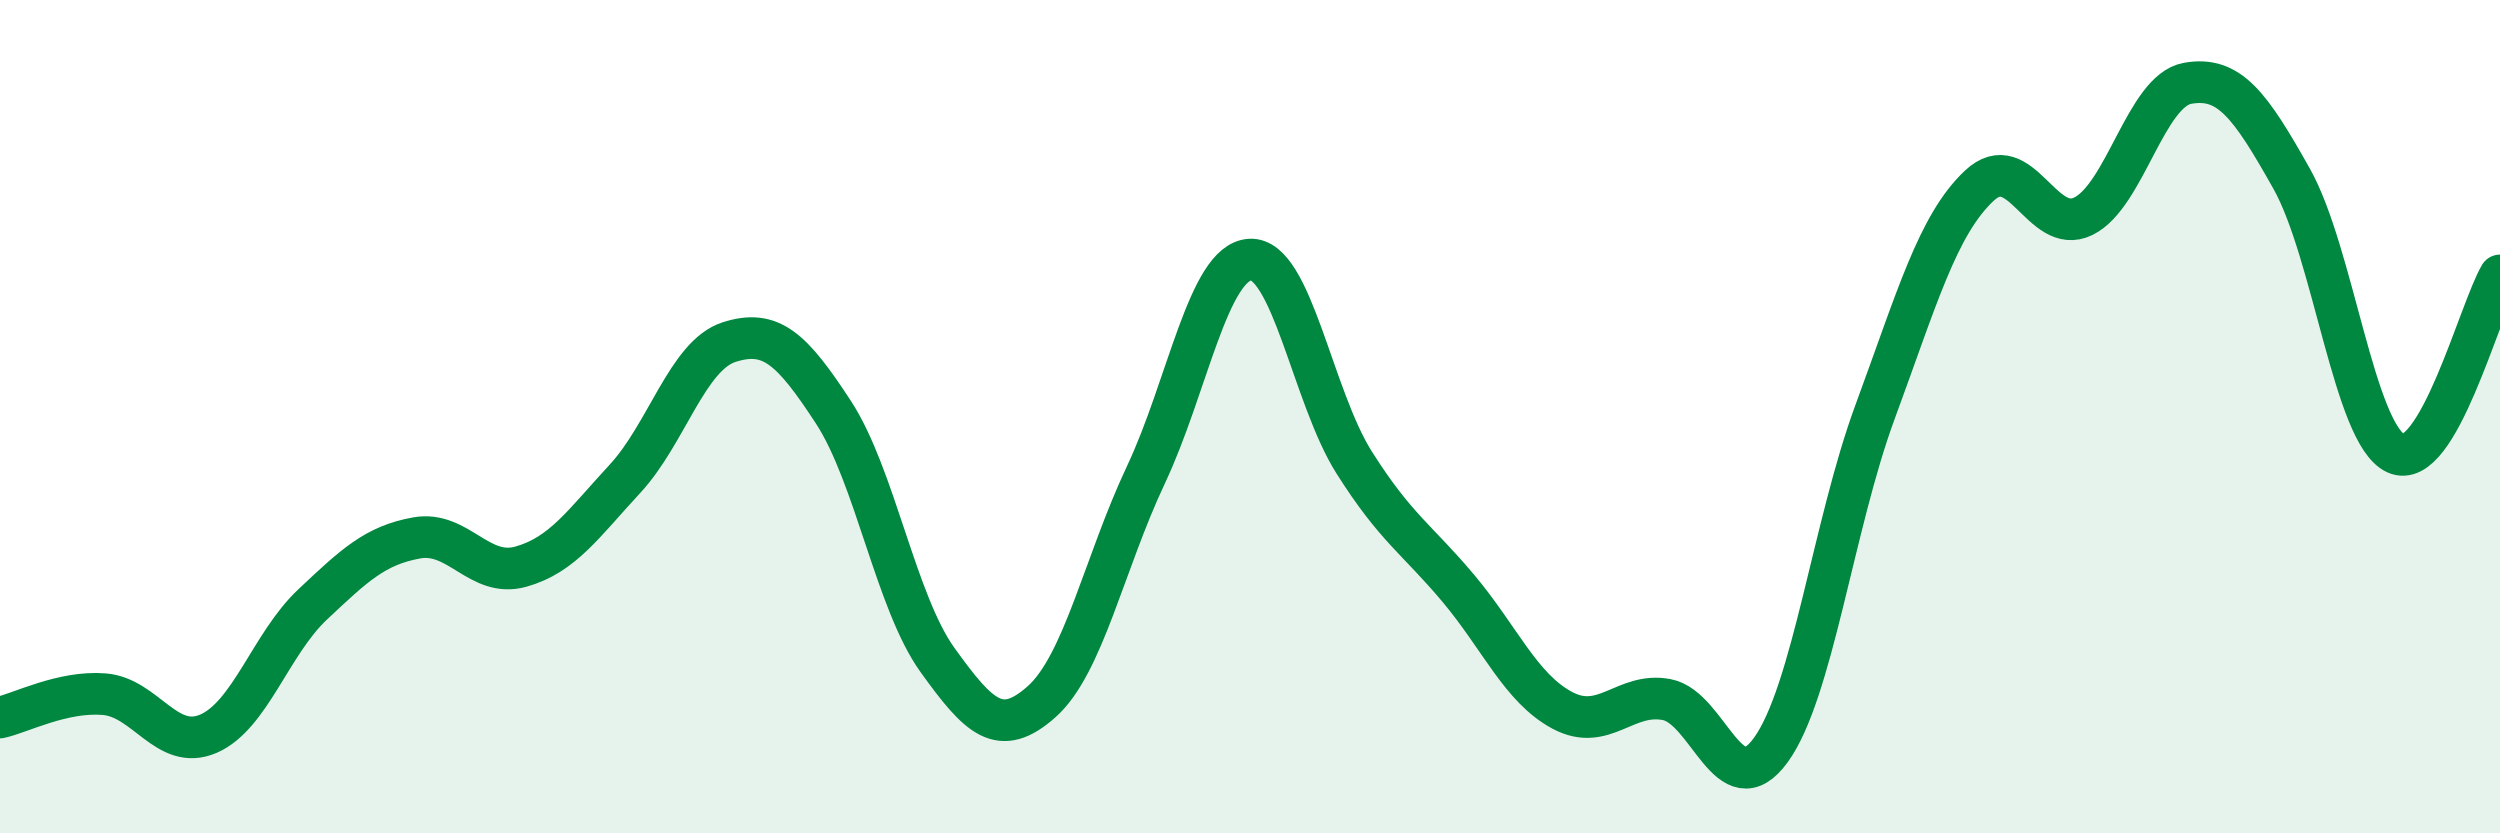
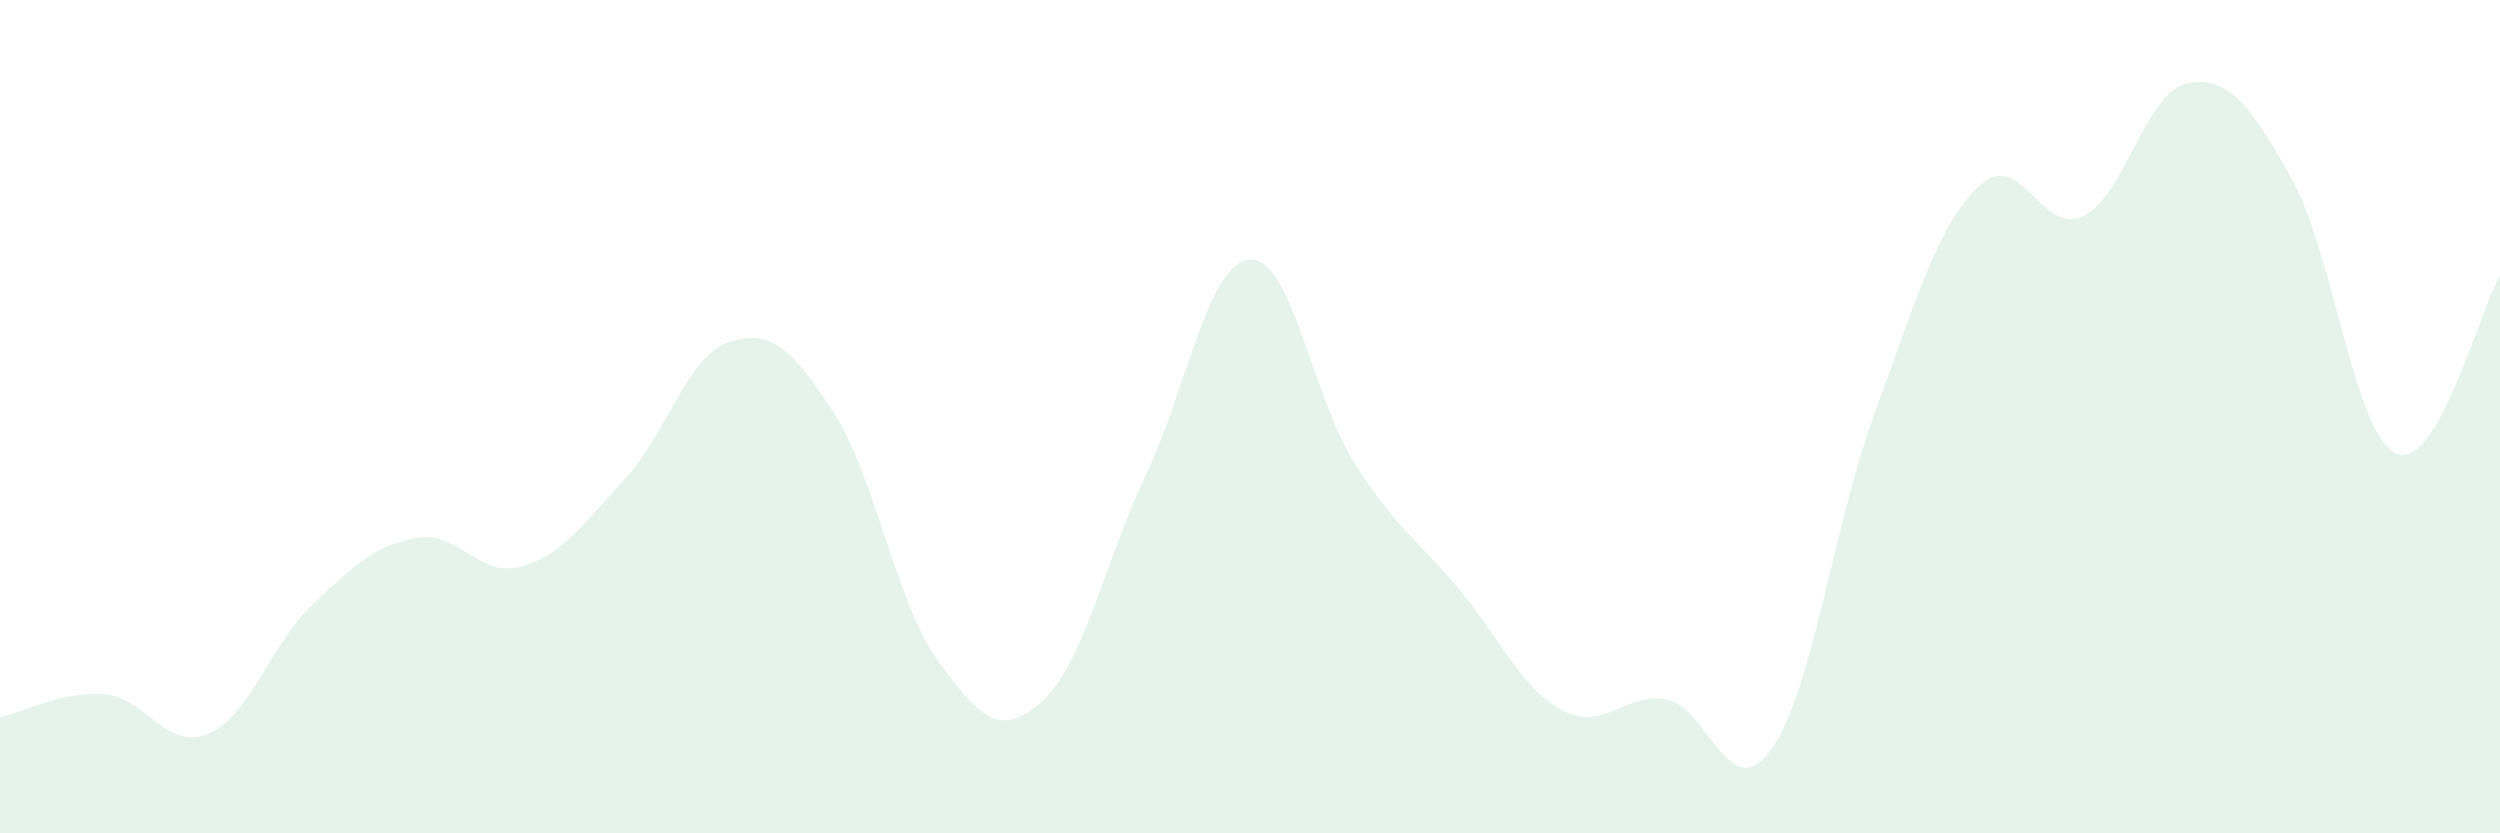
<svg xmlns="http://www.w3.org/2000/svg" width="60" height="20" viewBox="0 0 60 20">
  <path d="M 0,17.22 C 0.5,17.11 1.5,16.58 2.5,16.66 C 3.5,16.74 4,18.04 5,17.61 C 6,17.18 6.5,15.45 7.5,14.51 C 8.5,13.57 9,13.09 10,12.91 C 11,12.73 11.5,13.88 12.5,13.6 C 13.5,13.32 14,12.57 15,11.49 C 16,10.41 16.5,8.53 17.5,8.21 C 18.5,7.89 19,8.36 20,9.89 C 21,11.42 21.5,14.45 22.5,15.84 C 23.5,17.23 24,17.73 25,16.84 C 26,15.95 26.5,13.52 27.5,11.4 C 28.5,9.28 29,6.29 30,6.23 C 31,6.17 31.5,9.52 32.5,11.1 C 33.5,12.68 34,12.93 35,14.12 C 36,15.31 36.5,16.52 37.5,17.05 C 38.5,17.58 39,16.6 40,16.79 C 41,16.98 41.5,19.38 42.5,18 C 43.5,16.62 44,12.6 45,9.89 C 46,7.18 46.5,5.4 47.5,4.46 C 48.5,3.52 49,5.68 50,5.19 C 51,4.7 51.5,2.18 52.5,2 C 53.5,1.82 54,2.51 55,4.29 C 56,6.07 56.5,10.42 57.5,10.88 C 58.5,11.34 59.5,7.46 60,6.61L60 20L0 20Z" fill="#008740" opacity="0.1" stroke-linecap="round" stroke-linejoin="round" />
-   <path d="M 0,17.22 C 0.5,17.11 1.5,16.58 2.5,16.66 C 3.5,16.74 4,18.04 5,17.61 C 6,17.18 6.5,15.45 7.5,14.51 C 8.5,13.57 9,13.09 10,12.91 C 11,12.73 11.5,13.88 12.5,13.6 C 13.5,13.32 14,12.57 15,11.49 C 16,10.41 16.5,8.53 17.5,8.21 C 18.5,7.89 19,8.36 20,9.89 C 21,11.42 21.5,14.45 22.5,15.84 C 23.5,17.23 24,17.73 25,16.84 C 26,15.95 26.5,13.52 27.5,11.4 C 28.5,9.28 29,6.29 30,6.23 C 31,6.17 31.5,9.52 32.5,11.1 C 33.5,12.68 34,12.93 35,14.12 C 36,15.31 36.5,16.52 37.5,17.05 C 38.5,17.58 39,16.6 40,16.79 C 41,16.98 41.5,19.38 42.5,18 C 43.5,16.62 44,12.6 45,9.89 C 46,7.18 46.5,5.4 47.5,4.46 C 48.5,3.52 49,5.68 50,5.19 C 51,4.7 51.5,2.18 52.5,2 C 53.5,1.82 54,2.51 55,4.29 C 56,6.07 56.5,10.42 57.5,10.88 C 58.5,11.34 59.5,7.46 60,6.61" stroke="#008740" stroke-width="1" fill="none" stroke-linecap="round" stroke-linejoin="round" />
</svg>